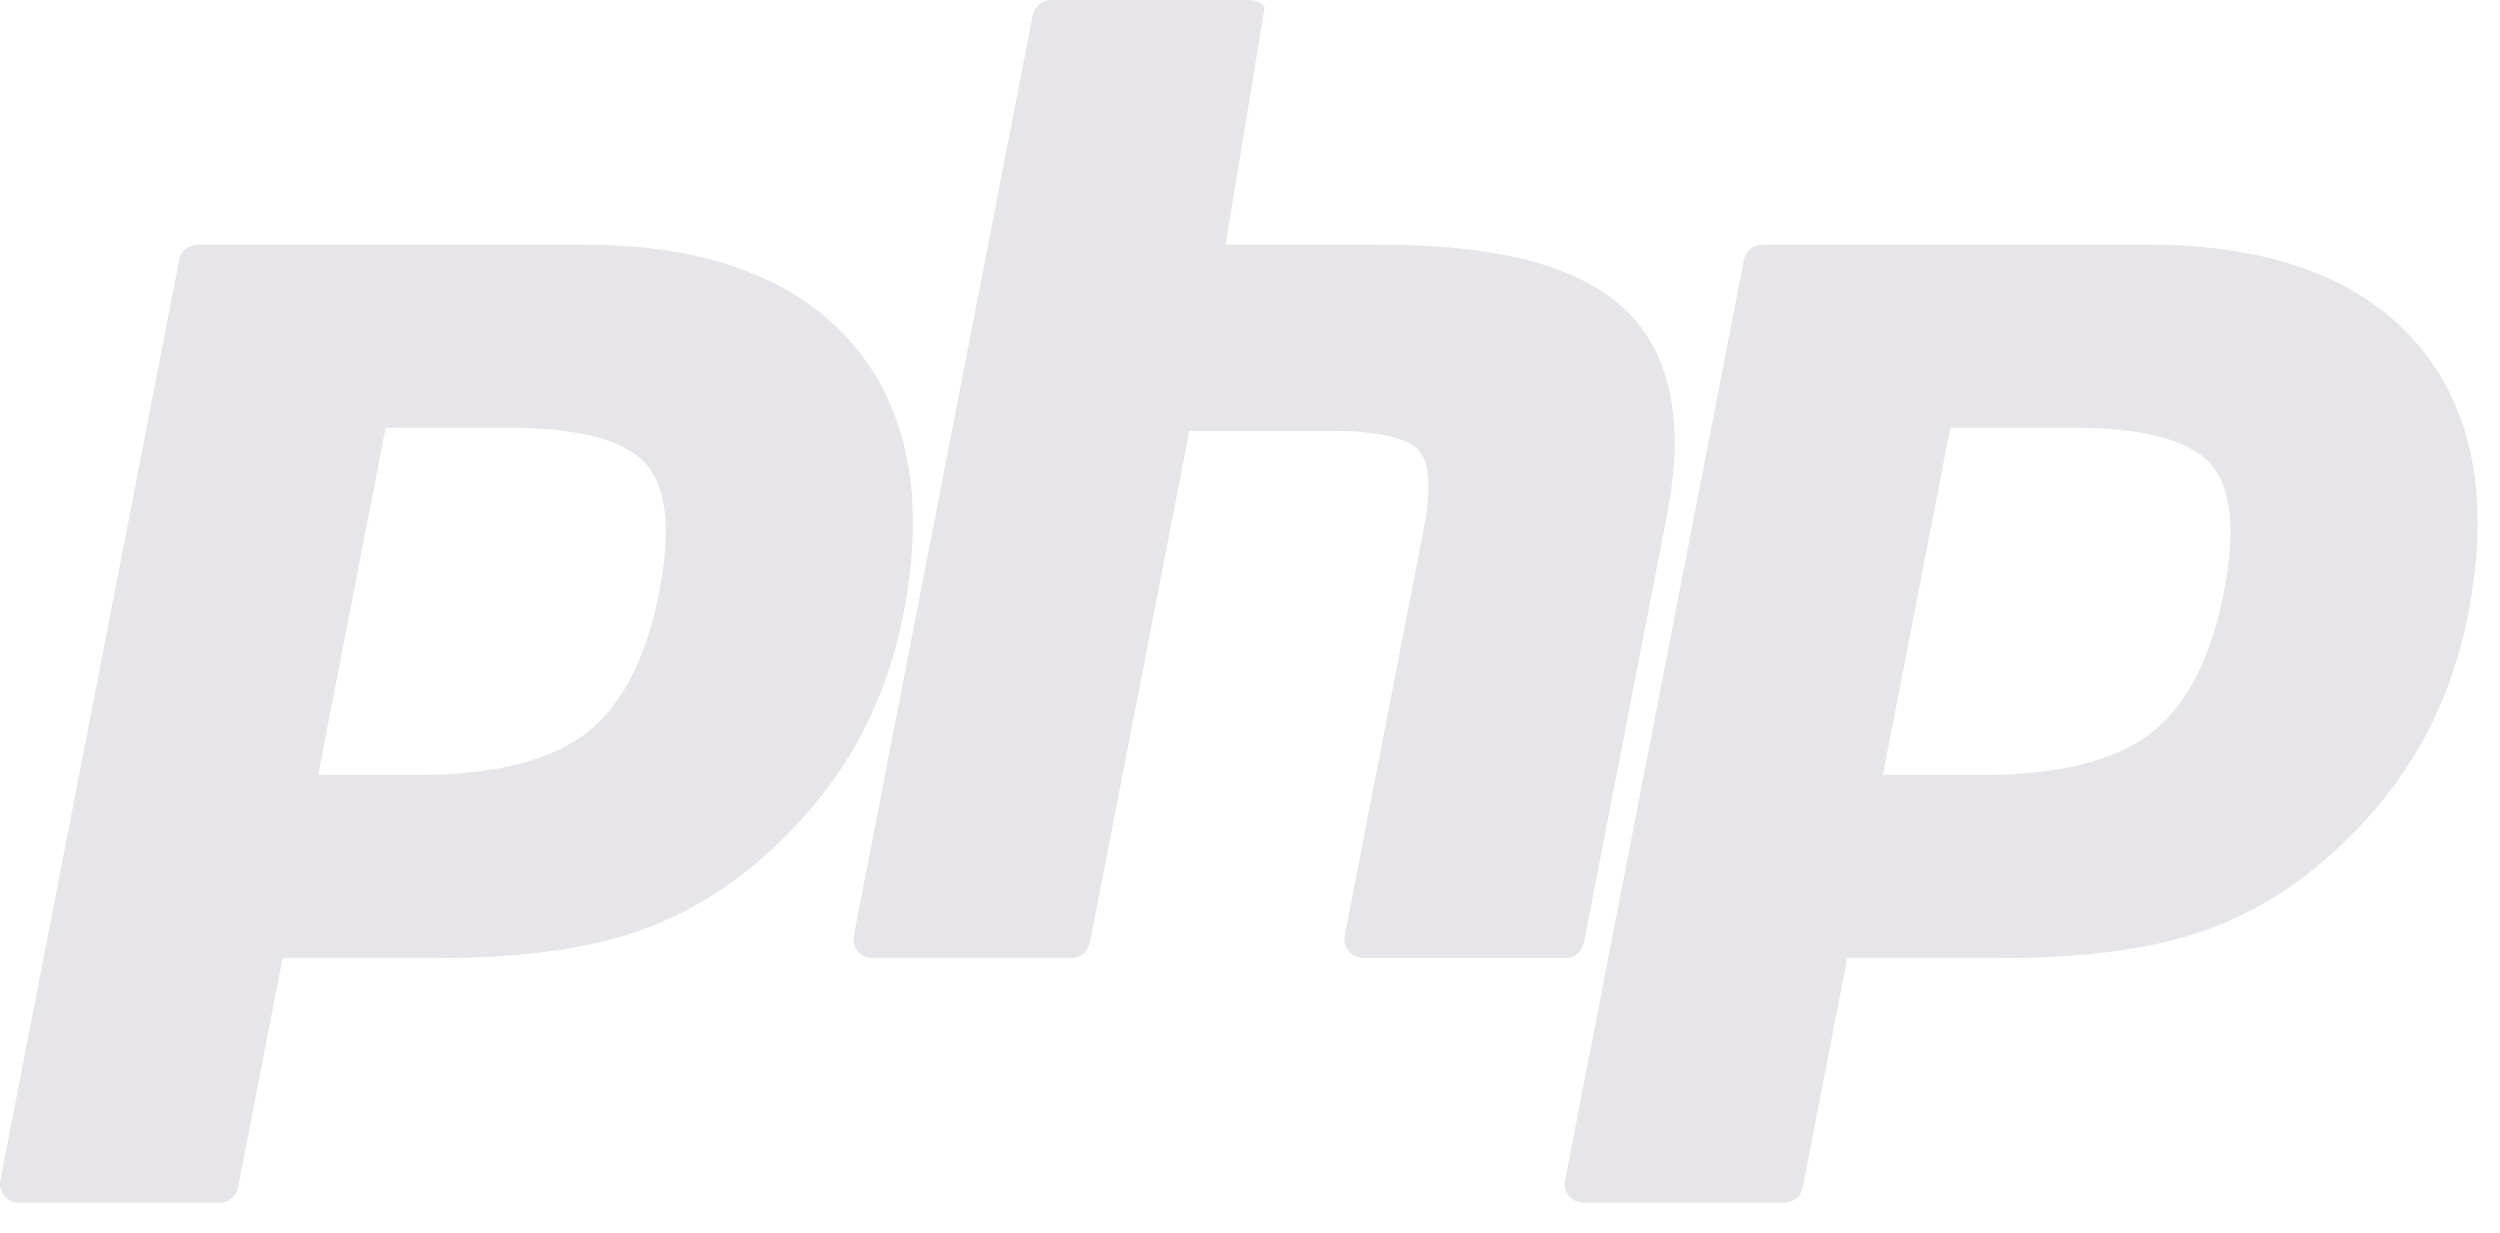
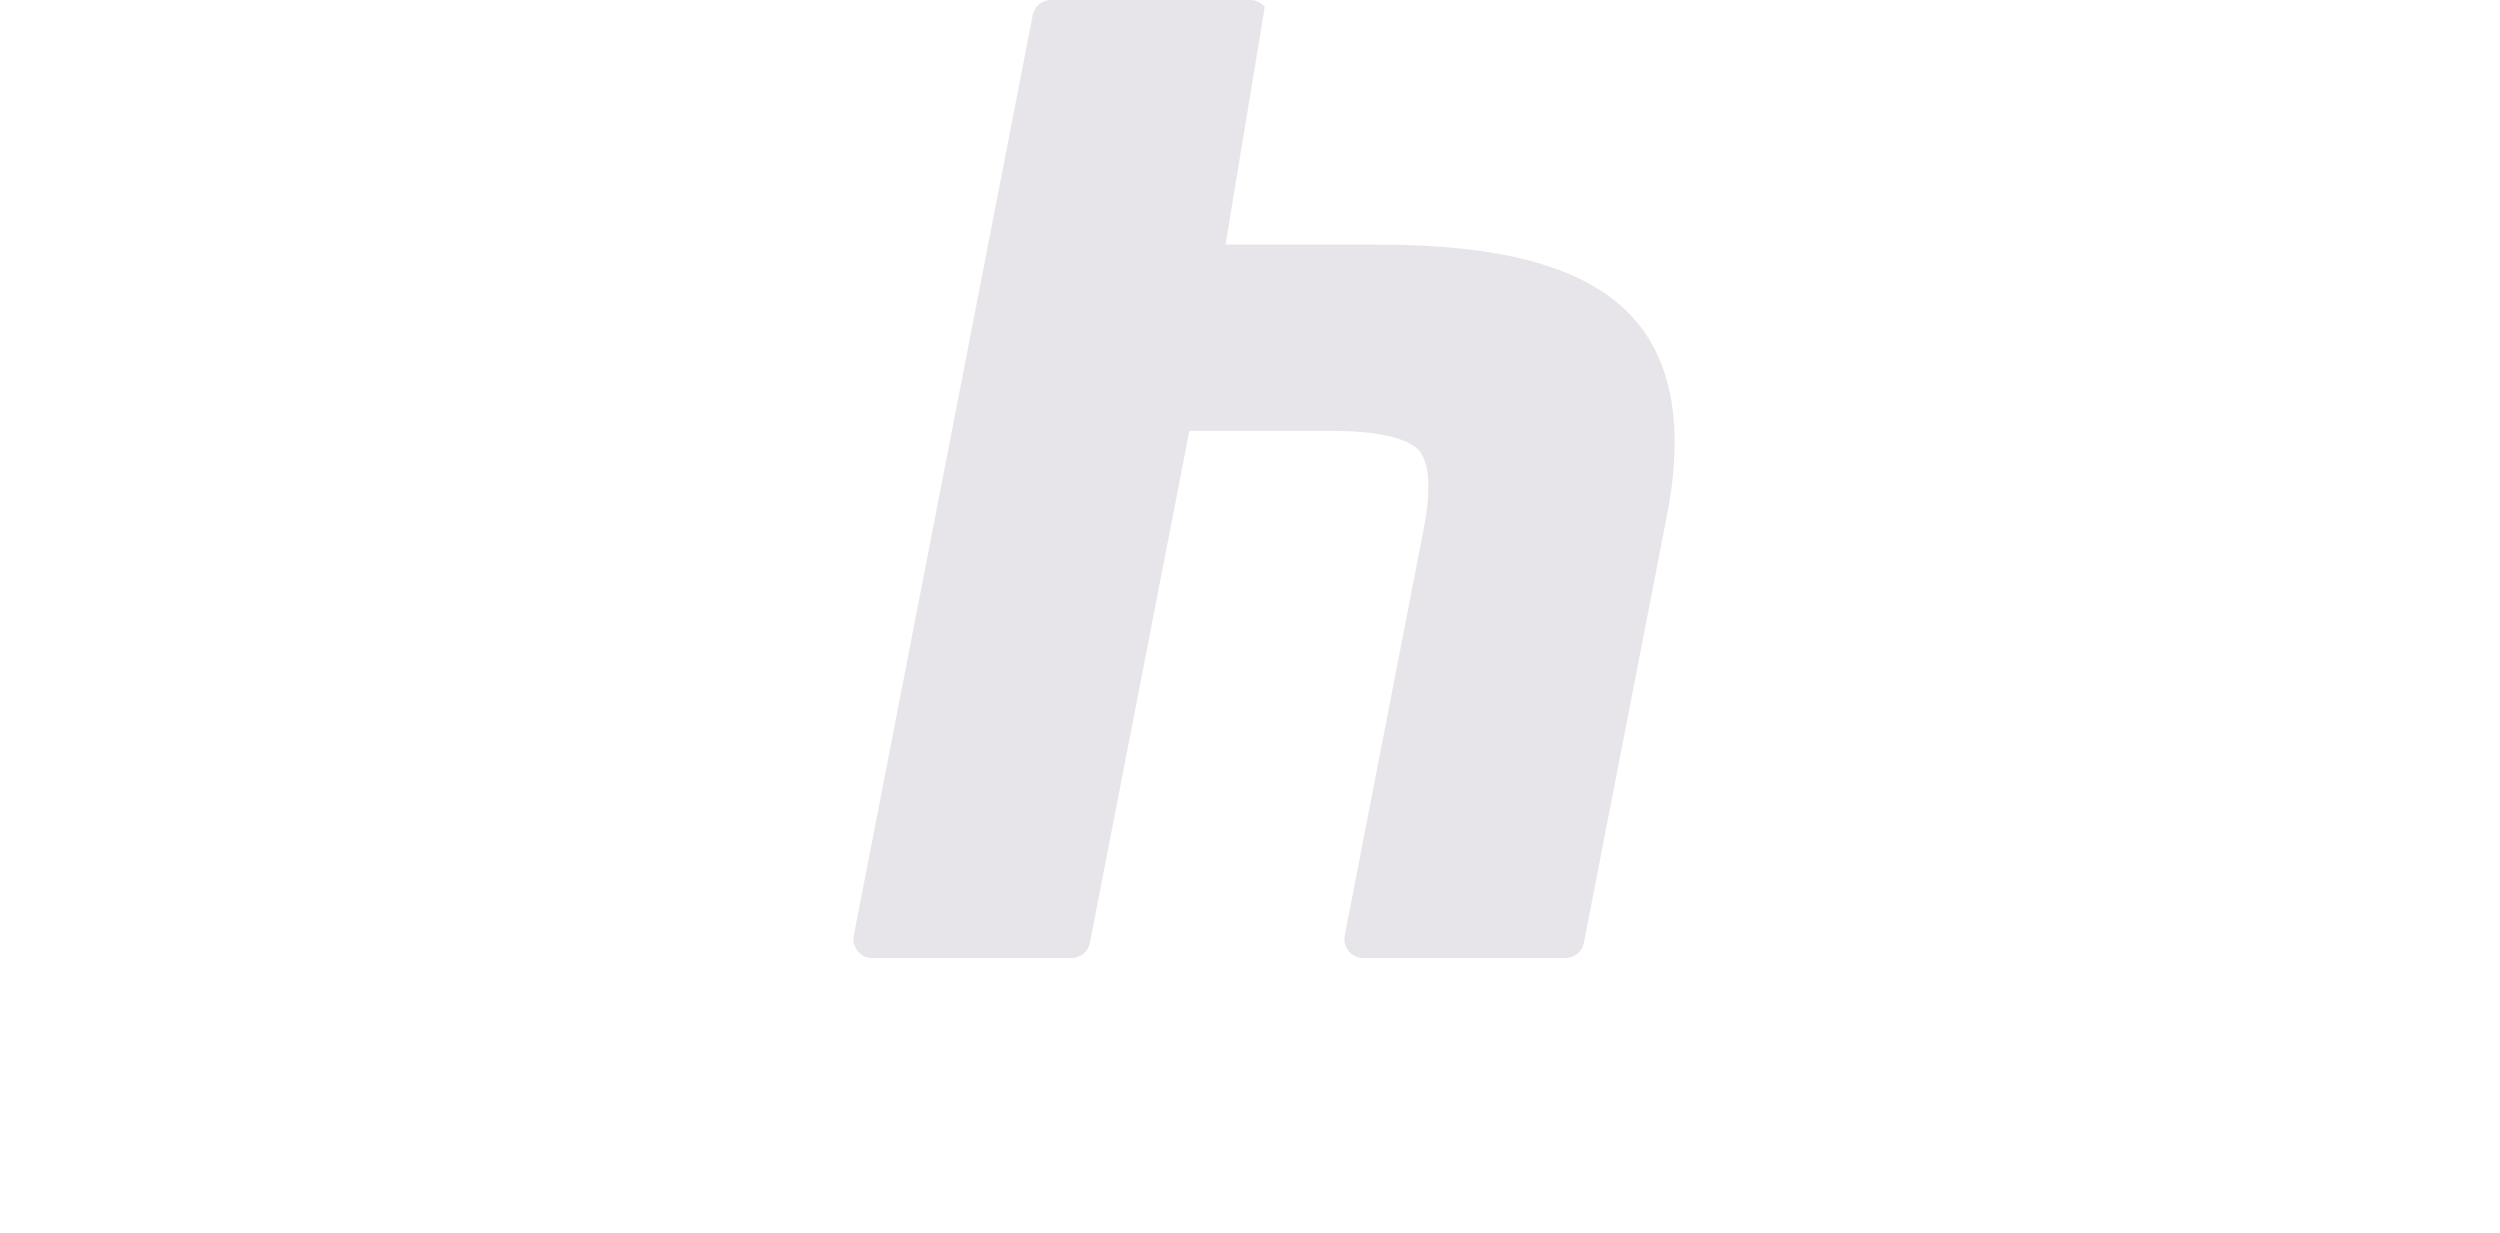
<svg xmlns="http://www.w3.org/2000/svg" width="73" height="36" viewBox="0 0 73 36" fill="none">
-   <path d="M26.385 17.912C27.035 14.565 26.522 11.903 24.858 9.999C23.203 8.104 20.571 7.143 17.032 7.143H5.776C5.51 7.143 5.283 7.331 5.233 7.59L0.01 34.462C-0.021 34.624 0.02 34.793 0.127 34.919C0.231 35.046 0.388 35.12 0.553 35.12H6.407C6.672 35.12 6.899 34.933 6.95 34.673L8.252 27.977H12.81C15.071 27.977 16.966 27.733 18.441 27.253C19.939 26.766 21.32 25.939 22.54 24.797C23.559 23.86 24.397 22.81 25.031 21.676C25.664 20.543 26.119 19.276 26.385 17.913V17.912ZM19.249 17.29C18.873 19.223 18.155 20.611 17.115 21.41C16.065 22.219 14.404 22.629 12.18 22.629H9.29L11.261 12.489H14.816C16.866 12.489 18.224 12.841 18.852 13.537C19.468 14.219 19.6 15.481 19.249 17.288V17.29Z" fill="#E7E5E9" />
  <path d="M46.25 27.528L48.68 15.024C49.211 12.289 48.781 10.261 47.4 8.991C46.046 7.748 43.719 7.143 40.289 7.143H35.786L36.931 0.201C36.826 0.074 36.67 0 36.505 0H30.696C30.432 0 30.204 0.187 30.154 0.447L24.931 27.319C24.9 27.481 24.943 27.649 25.047 27.776C25.152 27.903 25.308 27.977 25.474 27.977H31.282C31.546 27.977 31.774 27.789 31.825 27.53L34.729 12.583H38.915C40.643 12.583 41.229 12.934 41.424 13.143C41.742 13.487 41.795 14.298 41.575 15.428L39.266 27.317C39.235 27.48 39.278 27.648 39.382 27.775C39.487 27.901 39.643 27.975 39.809 27.975H45.708C45.974 27.975 46.201 27.788 46.251 27.528H46.25Z" fill="#E7E5E9" />
-   <path d="M70.548 9.999C68.893 8.104 66.26 7.143 62.722 7.143H51.465C51.199 7.143 50.972 7.331 50.922 7.59L45.699 34.462C45.668 34.624 45.711 34.793 45.816 34.919C45.921 35.046 46.077 35.12 46.242 35.12H52.096C52.362 35.12 52.589 34.933 52.639 34.673L53.94 27.977H58.497C60.758 27.977 62.654 27.733 64.129 27.253C65.629 26.766 67.009 25.939 68.229 24.797C69.248 23.86 70.086 22.81 70.72 21.676C71.353 20.543 71.809 19.276 72.074 17.913C72.725 14.567 72.212 11.904 70.548 10V9.999ZM64.939 17.29C64.562 19.223 63.844 20.611 62.804 21.41C61.754 22.219 60.093 22.629 57.869 22.629H54.98L56.95 12.489H60.505C62.555 12.489 63.913 12.841 64.542 13.537C65.157 14.219 65.29 15.481 64.939 17.288V17.29Z" fill="#E7E5E9" />
</svg>